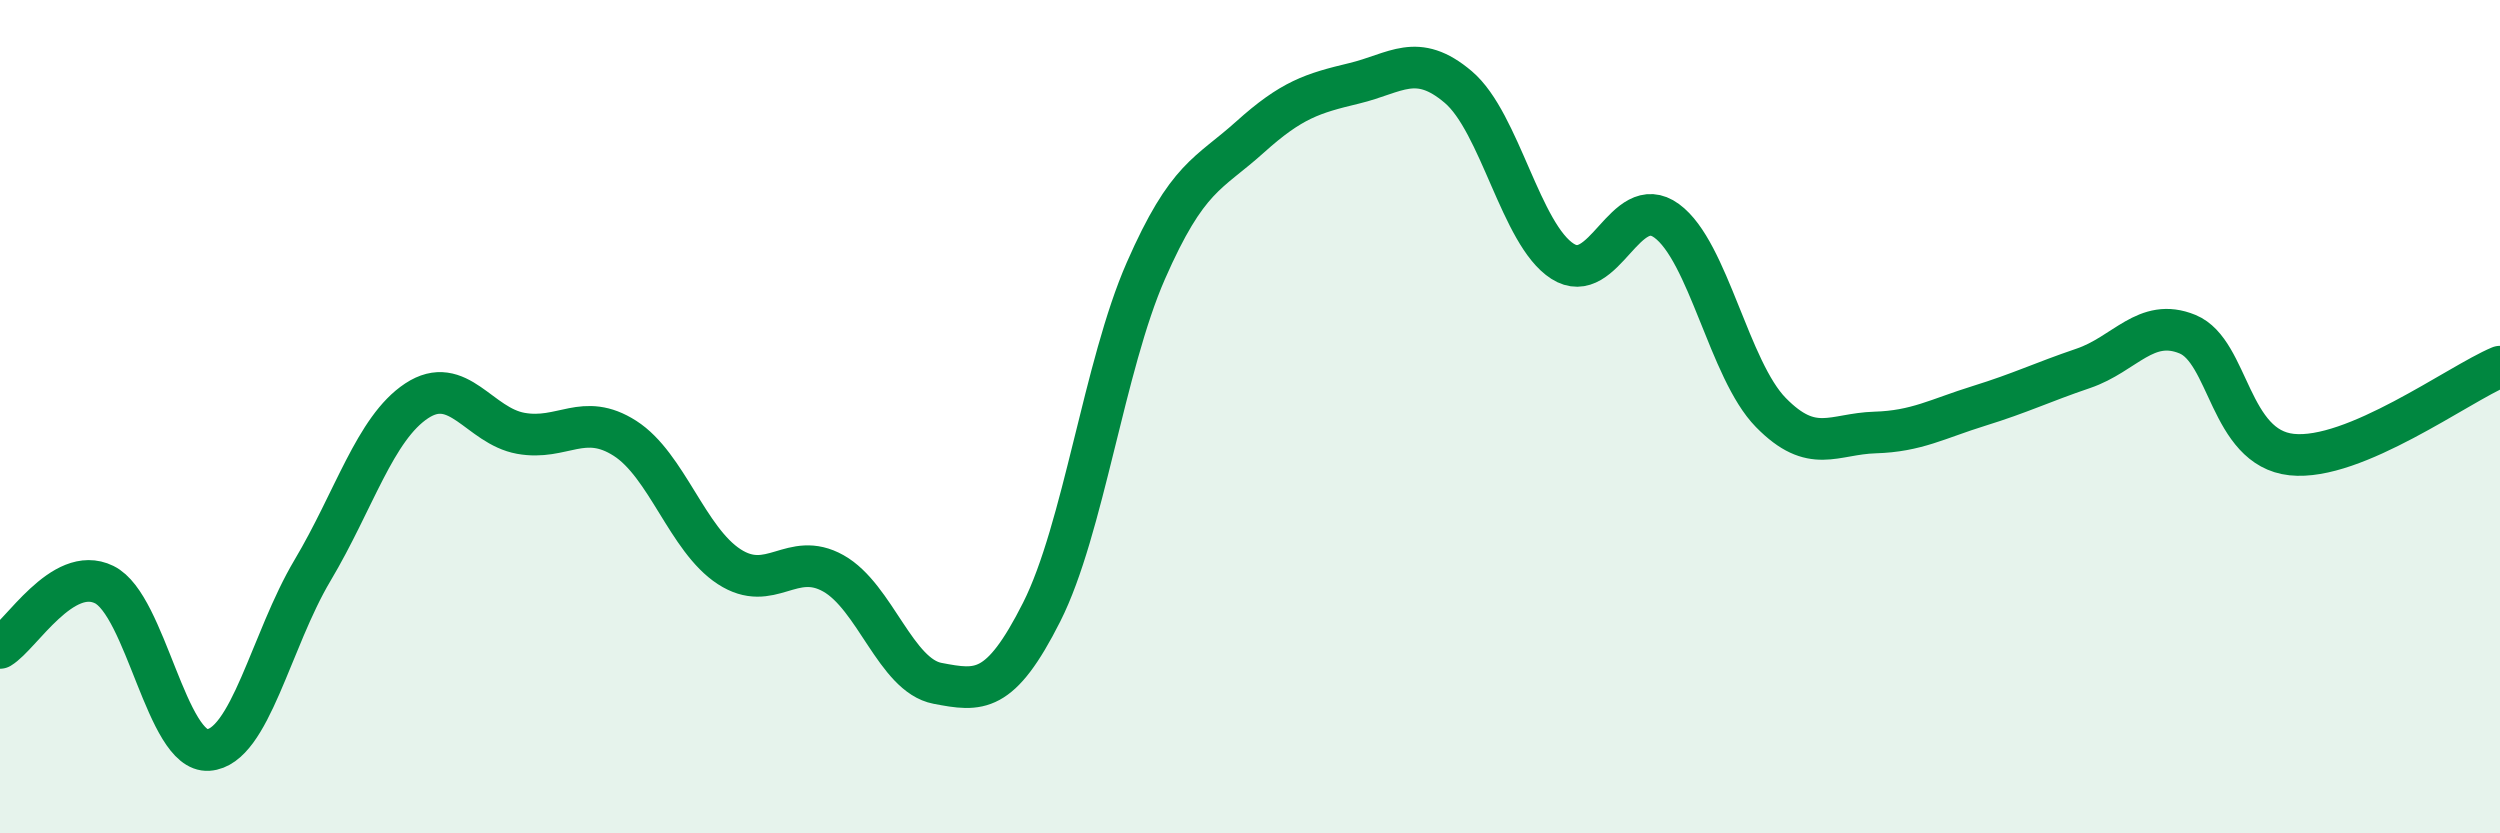
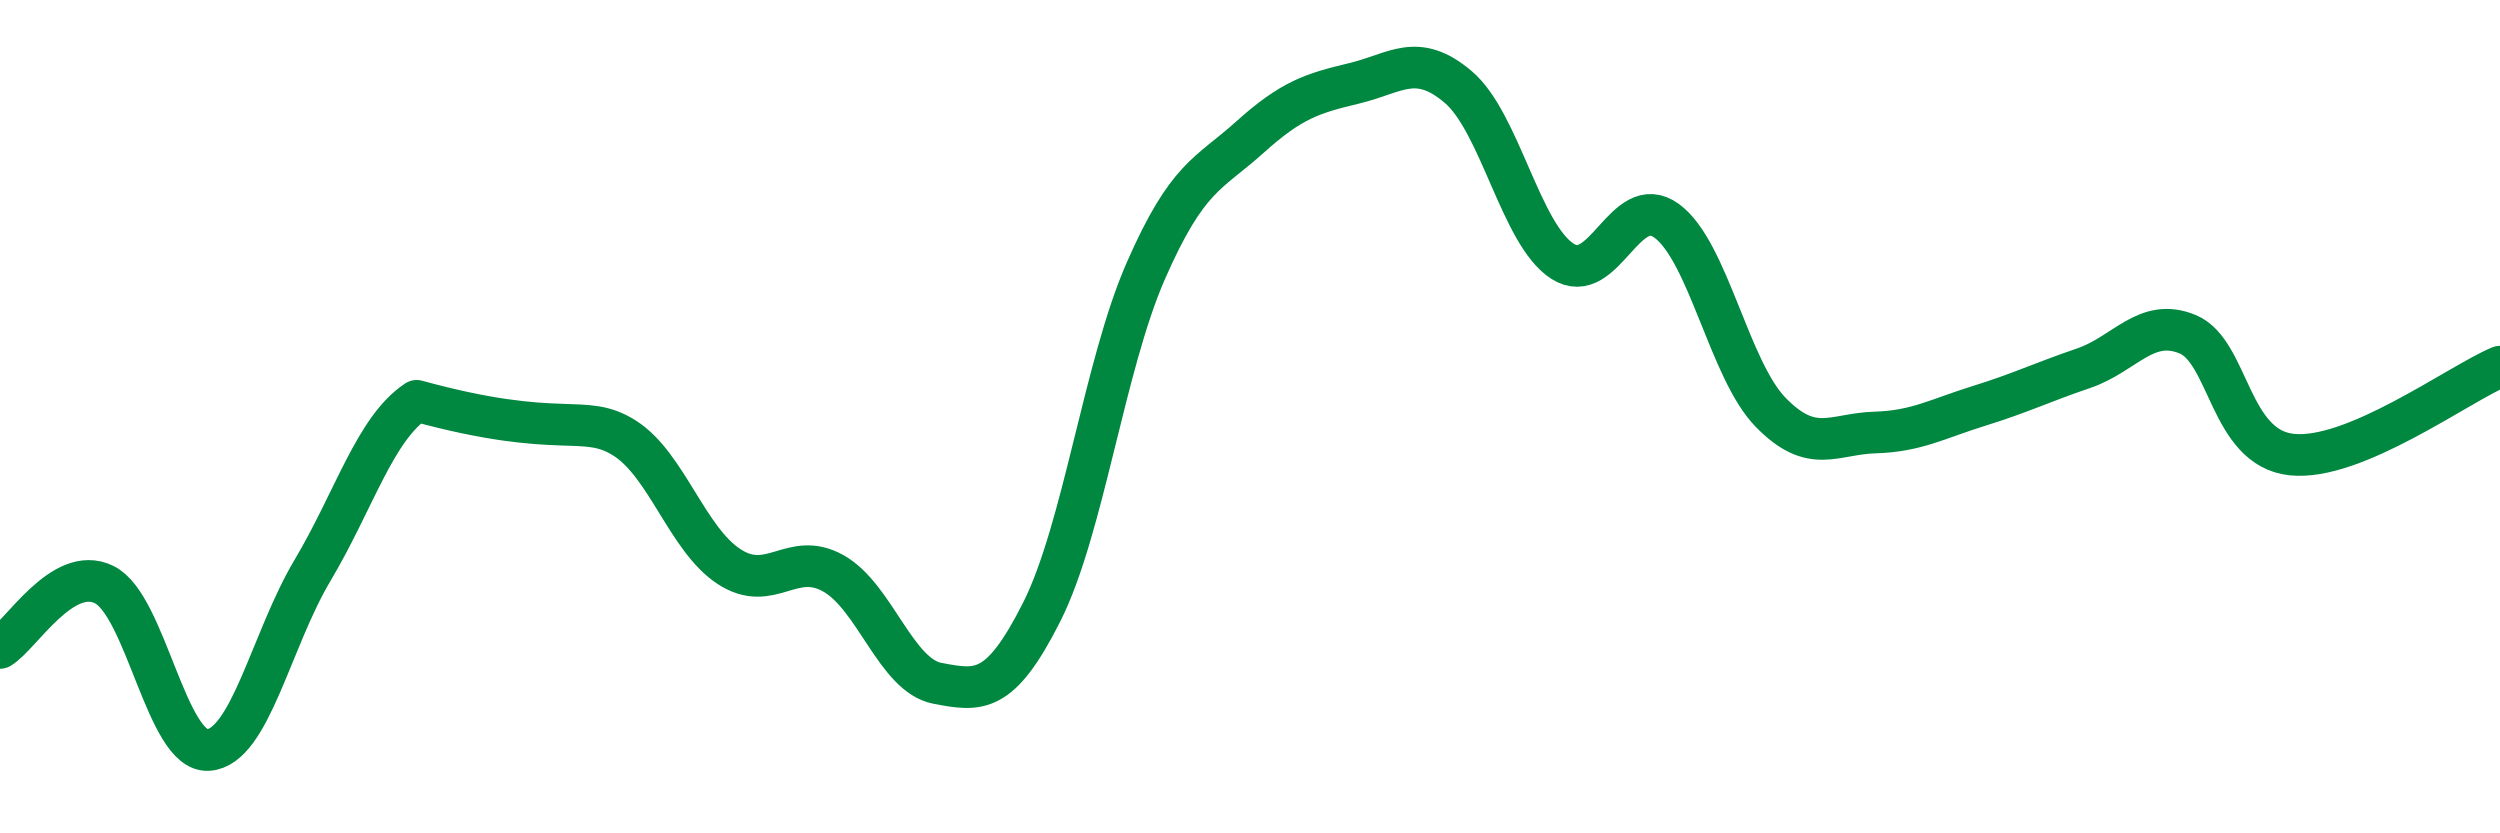
<svg xmlns="http://www.w3.org/2000/svg" width="60" height="20" viewBox="0 0 60 20">
-   <path d="M 0,15.55 C 0.5,15.25 1.5,13.54 2.5,14.03 C 3.5,14.52 4,18.07 5,18 C 6,17.93 6.5,15.37 7.5,13.69 C 8.5,12.01 9,10.28 10,9.62 C 11,8.96 11.5,10.22 12.5,10.4 C 13.5,10.58 14,9.88 15,10.52 C 16,11.16 16.5,12.95 17.5,13.6 C 18.5,14.25 19,13.2 20,13.76 C 21,14.32 21.5,16.21 22.5,16.4 C 23.5,16.59 24,16.67 25,14.69 C 26,12.71 26.5,8.78 27.5,6.5 C 28.5,4.22 29,4.19 30,3.29 C 31,2.39 31.5,2.24 32.5,2 C 33.5,1.76 34,1.24 35,2.09 C 36,2.94 36.5,5.63 37.5,6.27 C 38.5,6.91 39,4.57 40,5.3 C 41,6.03 41.5,8.88 42.5,9.9 C 43.5,10.92 44,10.41 45,10.38 C 46,10.35 46.5,10.05 47.5,9.74 C 48.5,9.43 49,9.18 50,8.84 C 51,8.5 51.5,7.61 52.5,8.02 C 53.5,8.43 53.5,10.75 55,10.91 C 56.5,11.07 59,9.22 60,8.8L60 20L0 20Z" fill="#008740" opacity="0.1" stroke-linecap="round" stroke-linejoin="round" />
-   <path d="M 0,15.55 C 0.5,15.25 1.5,13.54 2.5,14.03 C 3.5,14.52 4,18.07 5,18 C 6,17.93 6.5,15.37 7.5,13.69 C 8.5,12.01 9,10.28 10,9.62 C 11,8.96 11.5,10.22 12.5,10.4 C 13.5,10.58 14,9.88 15,10.52 C 16,11.16 16.5,12.95 17.5,13.6 C 18.5,14.25 19,13.2 20,13.76 C 21,14.32 21.5,16.21 22.5,16.4 C 23.5,16.59 24,16.67 25,14.69 C 26,12.71 26.5,8.78 27.5,6.5 C 28.5,4.22 29,4.19 30,3.29 C 31,2.39 31.5,2.24 32.5,2 C 33.5,1.76 34,1.24 35,2.09 C 36,2.94 36.5,5.63 37.5,6.27 C 38.5,6.91 39,4.57 40,5.3 C 41,6.03 41.5,8.88 42.5,9.9 C 43.5,10.92 44,10.41 45,10.38 C 46,10.35 46.5,10.05 47.5,9.74 C 48.5,9.43 49,9.18 50,8.84 C 51,8.5 51.5,7.61 52.5,8.02 C 53.5,8.43 53.5,10.75 55,10.91 C 56.5,11.07 59,9.22 60,8.8" stroke="#008740" stroke-width="1" fill="none" stroke-linecap="round" stroke-linejoin="round" />
+   <path d="M 0,15.55 C 0.5,15.25 1.5,13.54 2.5,14.03 C 3.5,14.52 4,18.07 5,18 C 6,17.93 6.5,15.37 7.5,13.69 C 8.5,12.01 9,10.28 10,9.62 C 13.5,10.58 14,9.88 15,10.52 C 16,11.16 16.5,12.95 17.5,13.6 C 18.5,14.25 19,13.2 20,13.76 C 21,14.32 21.5,16.21 22.5,16.4 C 23.5,16.59 24,16.67 25,14.69 C 26,12.71 26.5,8.78 27.5,6.5 C 28.5,4.22 29,4.19 30,3.29 C 31,2.39 31.5,2.24 32.5,2 C 33.5,1.76 34,1.24 35,2.09 C 36,2.94 36.5,5.63 37.5,6.27 C 38.5,6.91 39,4.57 40,5.3 C 41,6.03 41.5,8.88 42.5,9.9 C 43.5,10.92 44,10.41 45,10.38 C 46,10.35 46.5,10.05 47.5,9.74 C 48.5,9.43 49,9.18 50,8.84 C 51,8.5 51.5,7.61 52.5,8.02 C 53.5,8.43 53.5,10.75 55,10.91 C 56.5,11.07 59,9.22 60,8.8" stroke="#008740" stroke-width="1" fill="none" stroke-linecap="round" stroke-linejoin="round" />
</svg>